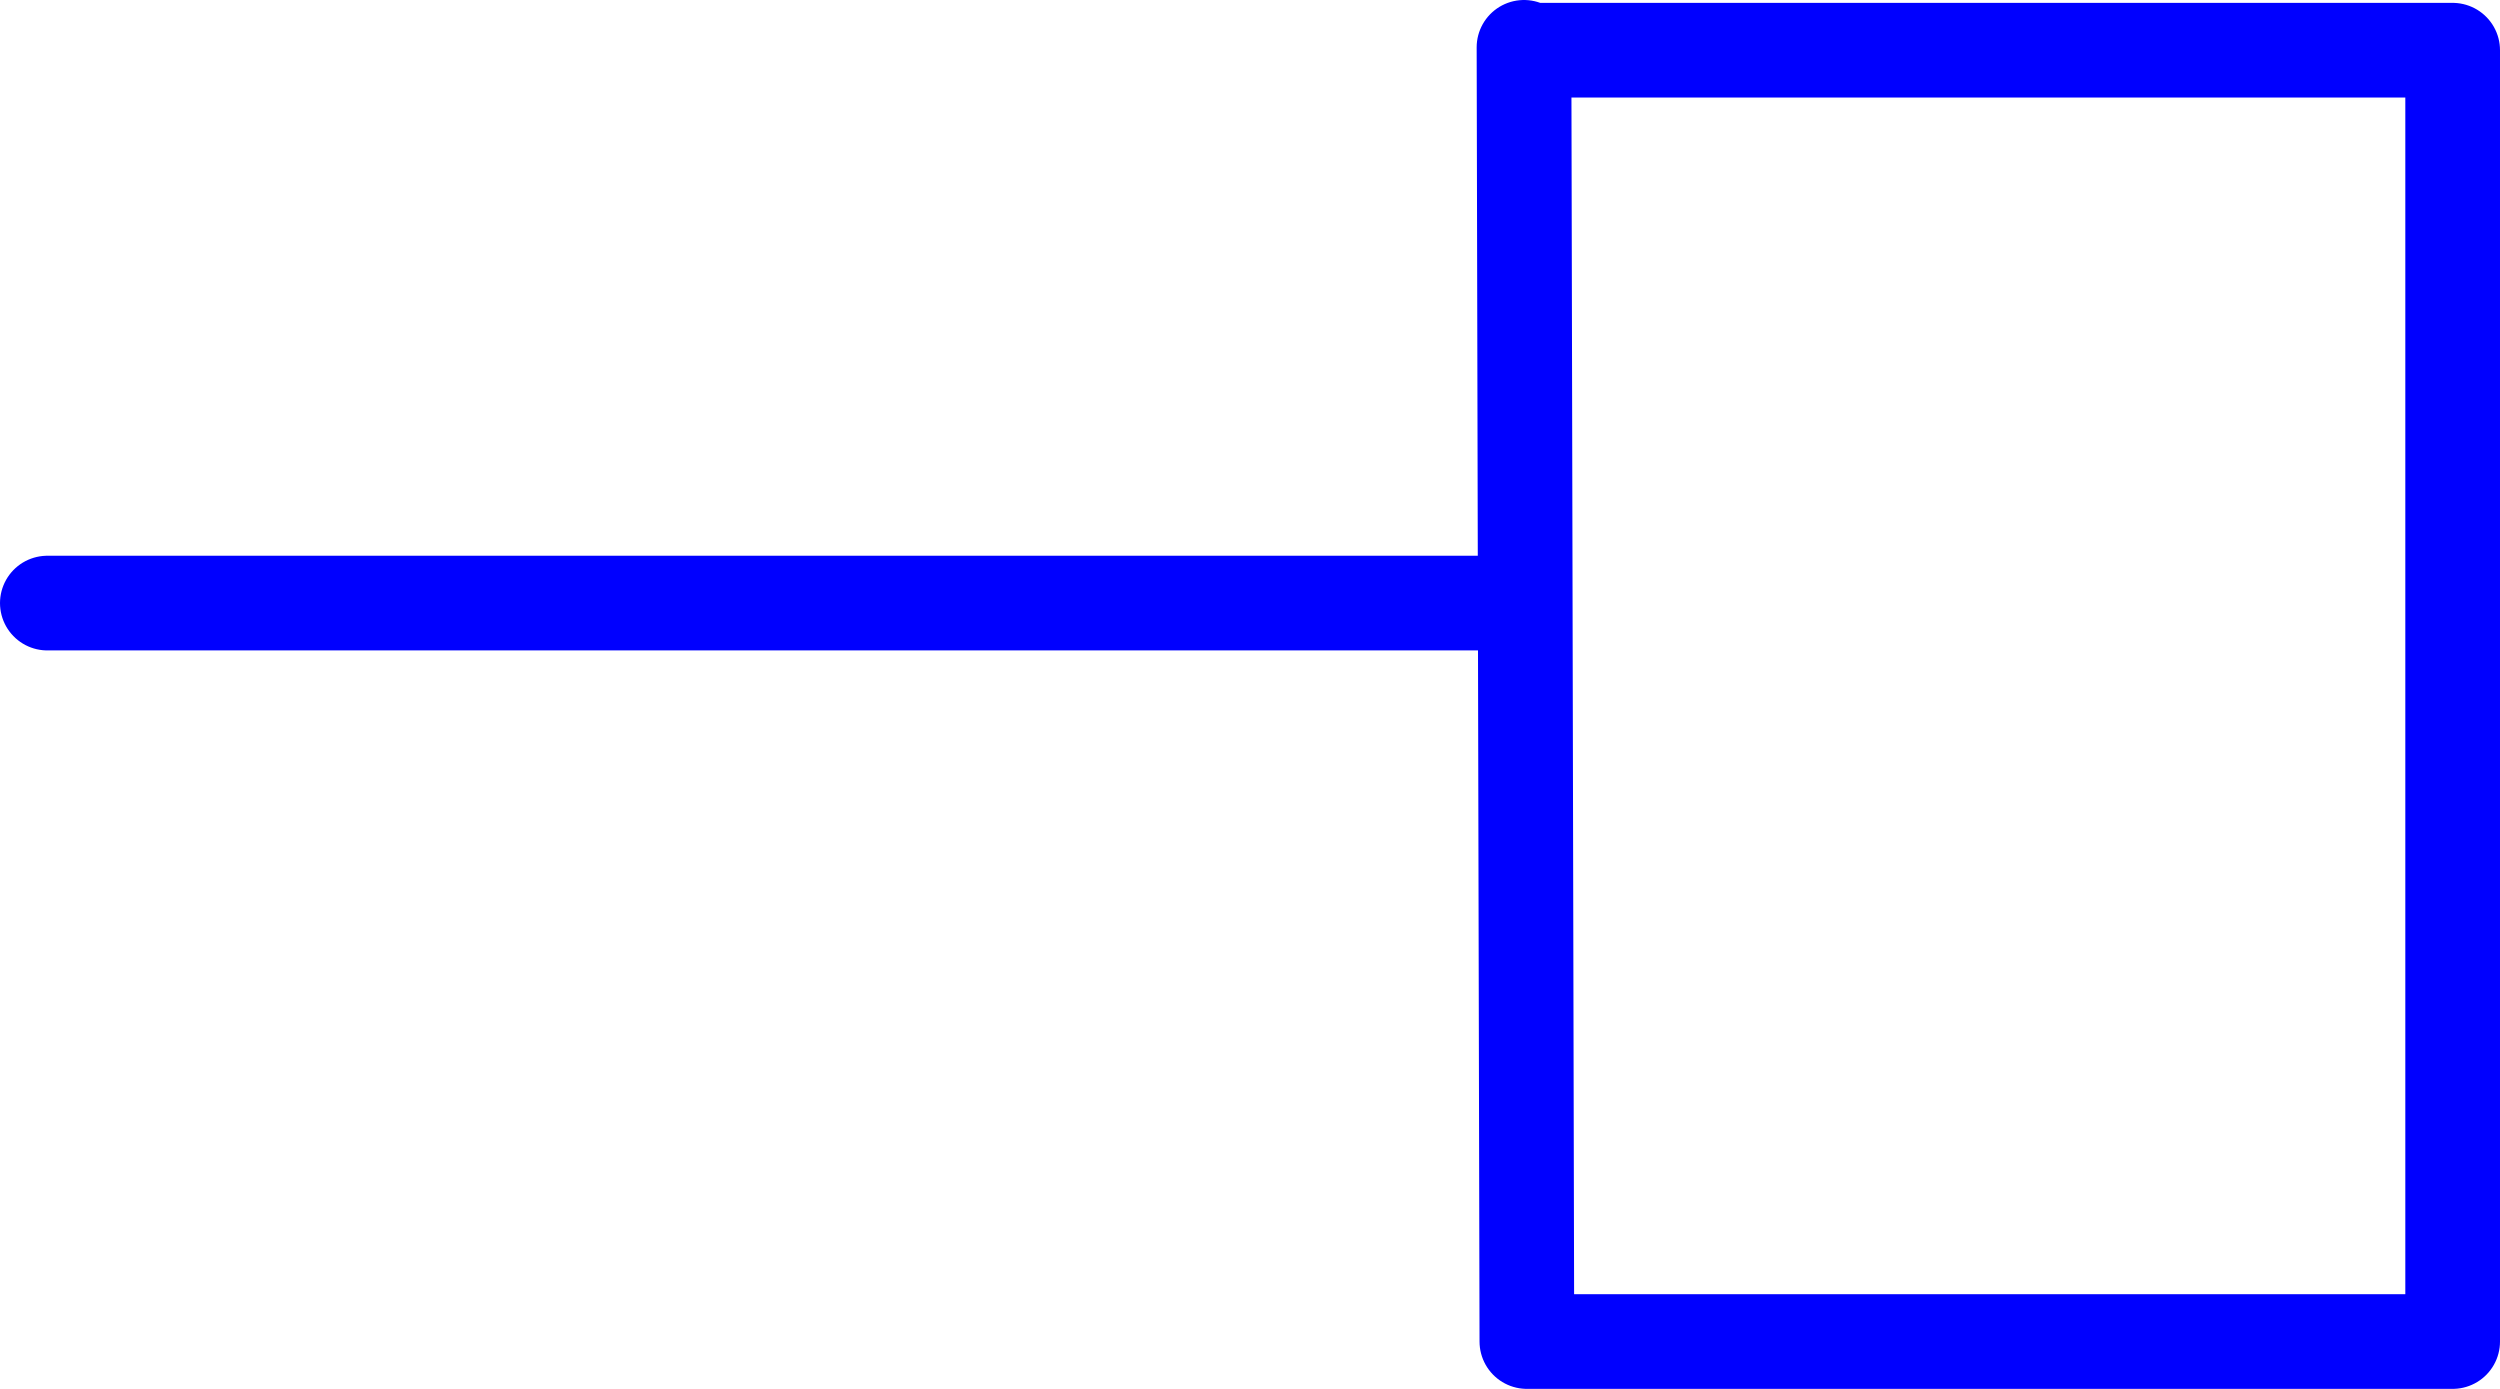
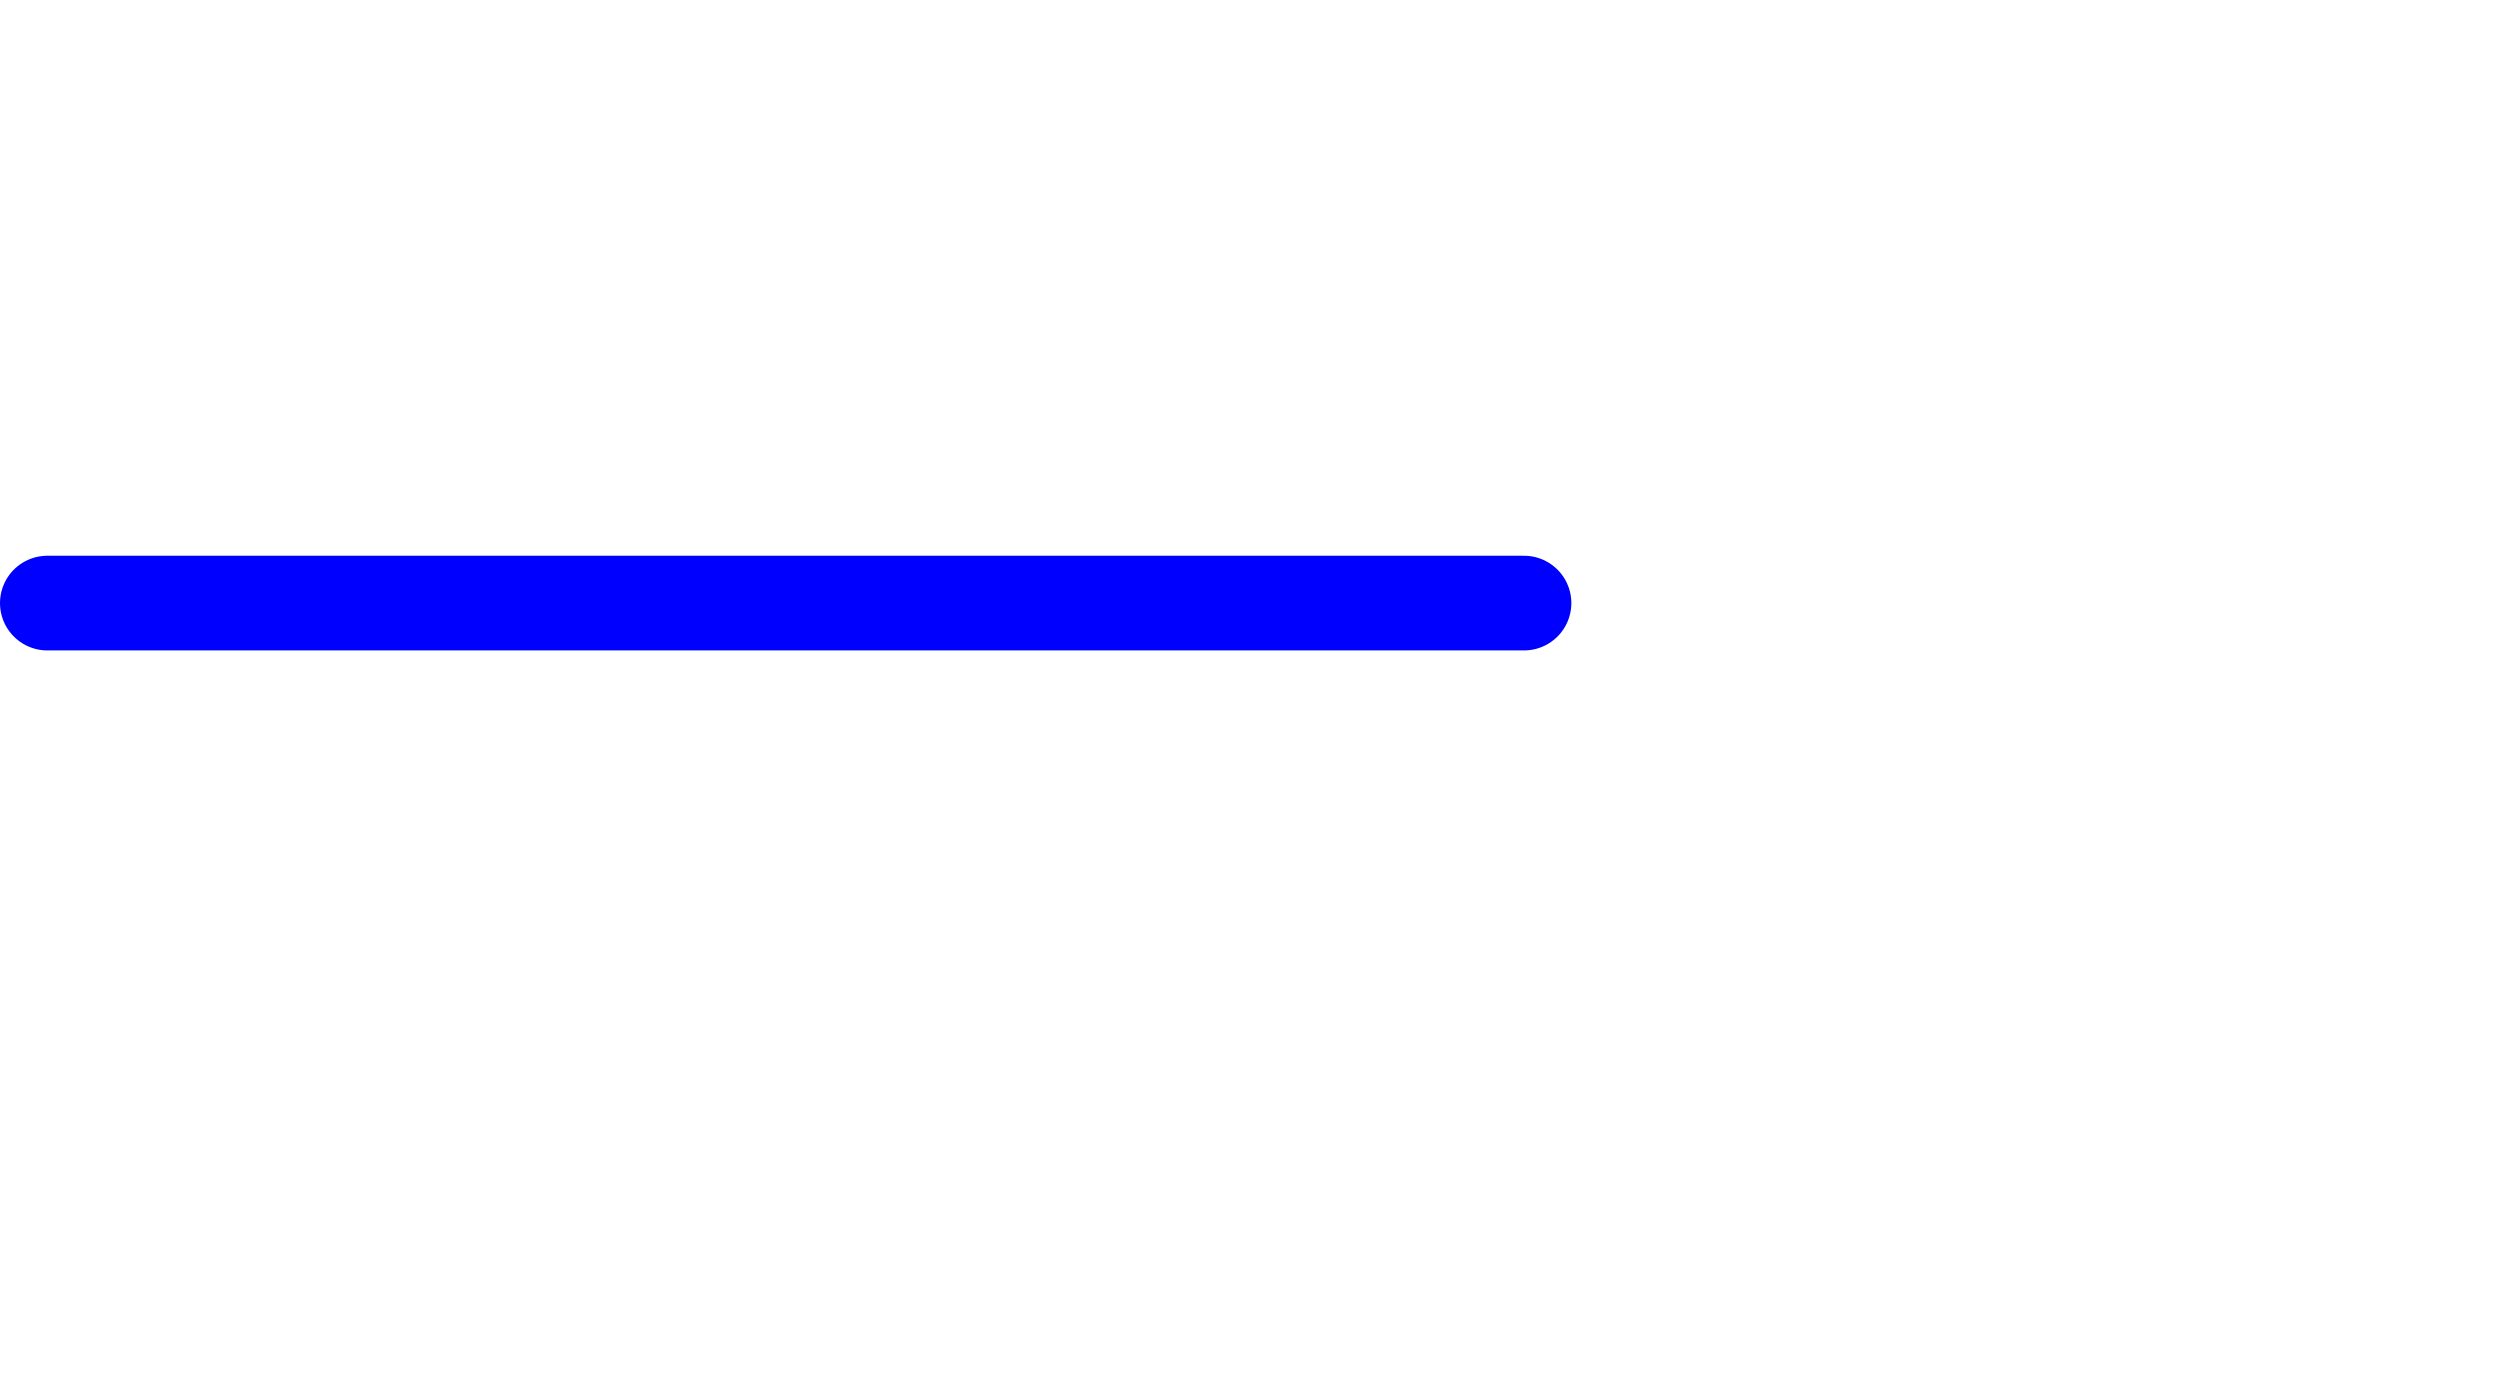
<svg xmlns="http://www.w3.org/2000/svg" xmlns:ns1="http://sodipodi.sourceforge.net/DTD/sodipodi-0.dtd" xmlns:ns2="http://www.inkscape.org/namespaces/inkscape" version="1.0" width="111.766mm" height="62.091mm" id="svg2" ns1:docname="Deflector Plate 06.wmf">
  <ns1:namedview id="namedview2" pagecolor="#ffffff" bordercolor="#000000" borderopacity="0.25" ns2:showpageshadow="2" ns2:pageopacity="0.0" ns2:pagecheckerboard="0" ns2:deskcolor="#d1d1d1" ns2:document-units="mm" />
  <defs id="defs1">
    <pattern id="WMFhbasepattern" patternUnits="userSpaceOnUse" width="6" height="6" x="0" y="0" />
  </defs>
-   <path style="fill:none;stroke:#0000ff;stroke-width:15.998px;stroke-linecap:round;stroke-linejoin:round;stroke-miterlimit:4;stroke-dasharray:none;stroke-opacity:1" d="M 257.509,7.999 257.994,226.677 H 414.423 V 8.484 H 257.994" id="path1" />
  <path style="fill:none;stroke:#0000ff;stroke-width:15.998px;stroke-linecap:round;stroke-linejoin:round;stroke-miterlimit:4;stroke-dasharray:none;stroke-opacity:1" d="M 257.509,101.903 H 7.999" id="path2" />
</svg>